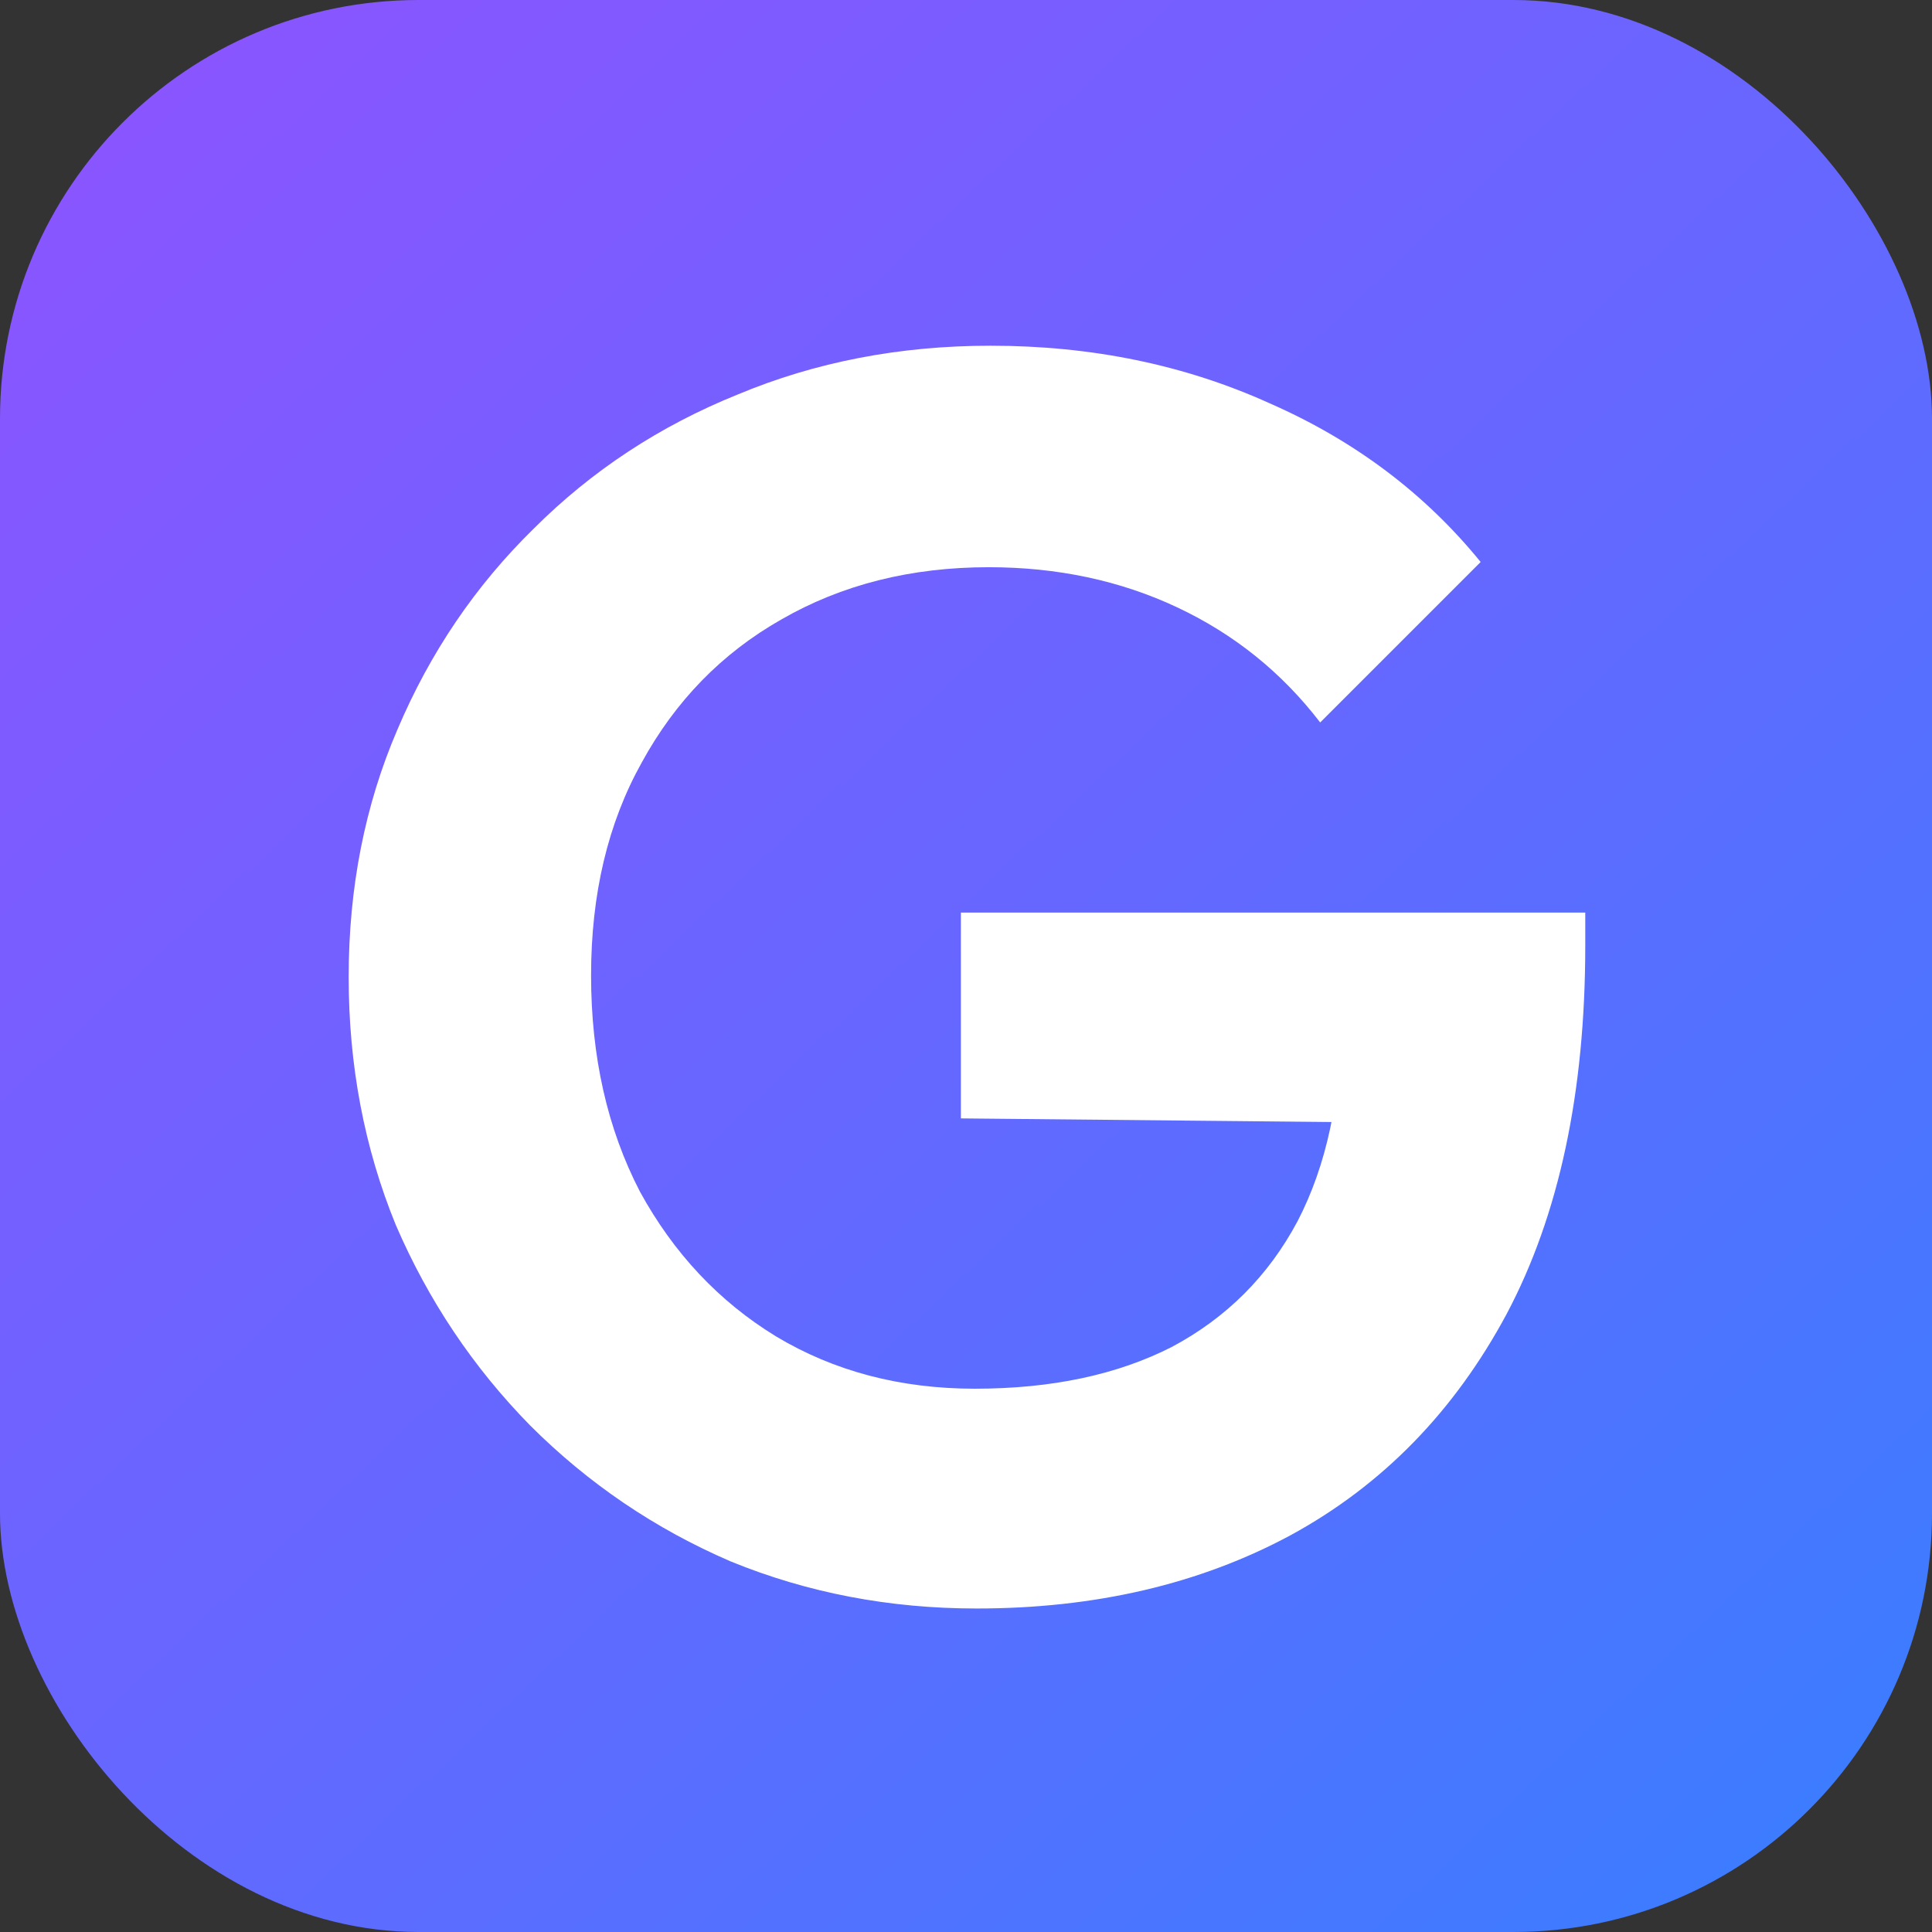
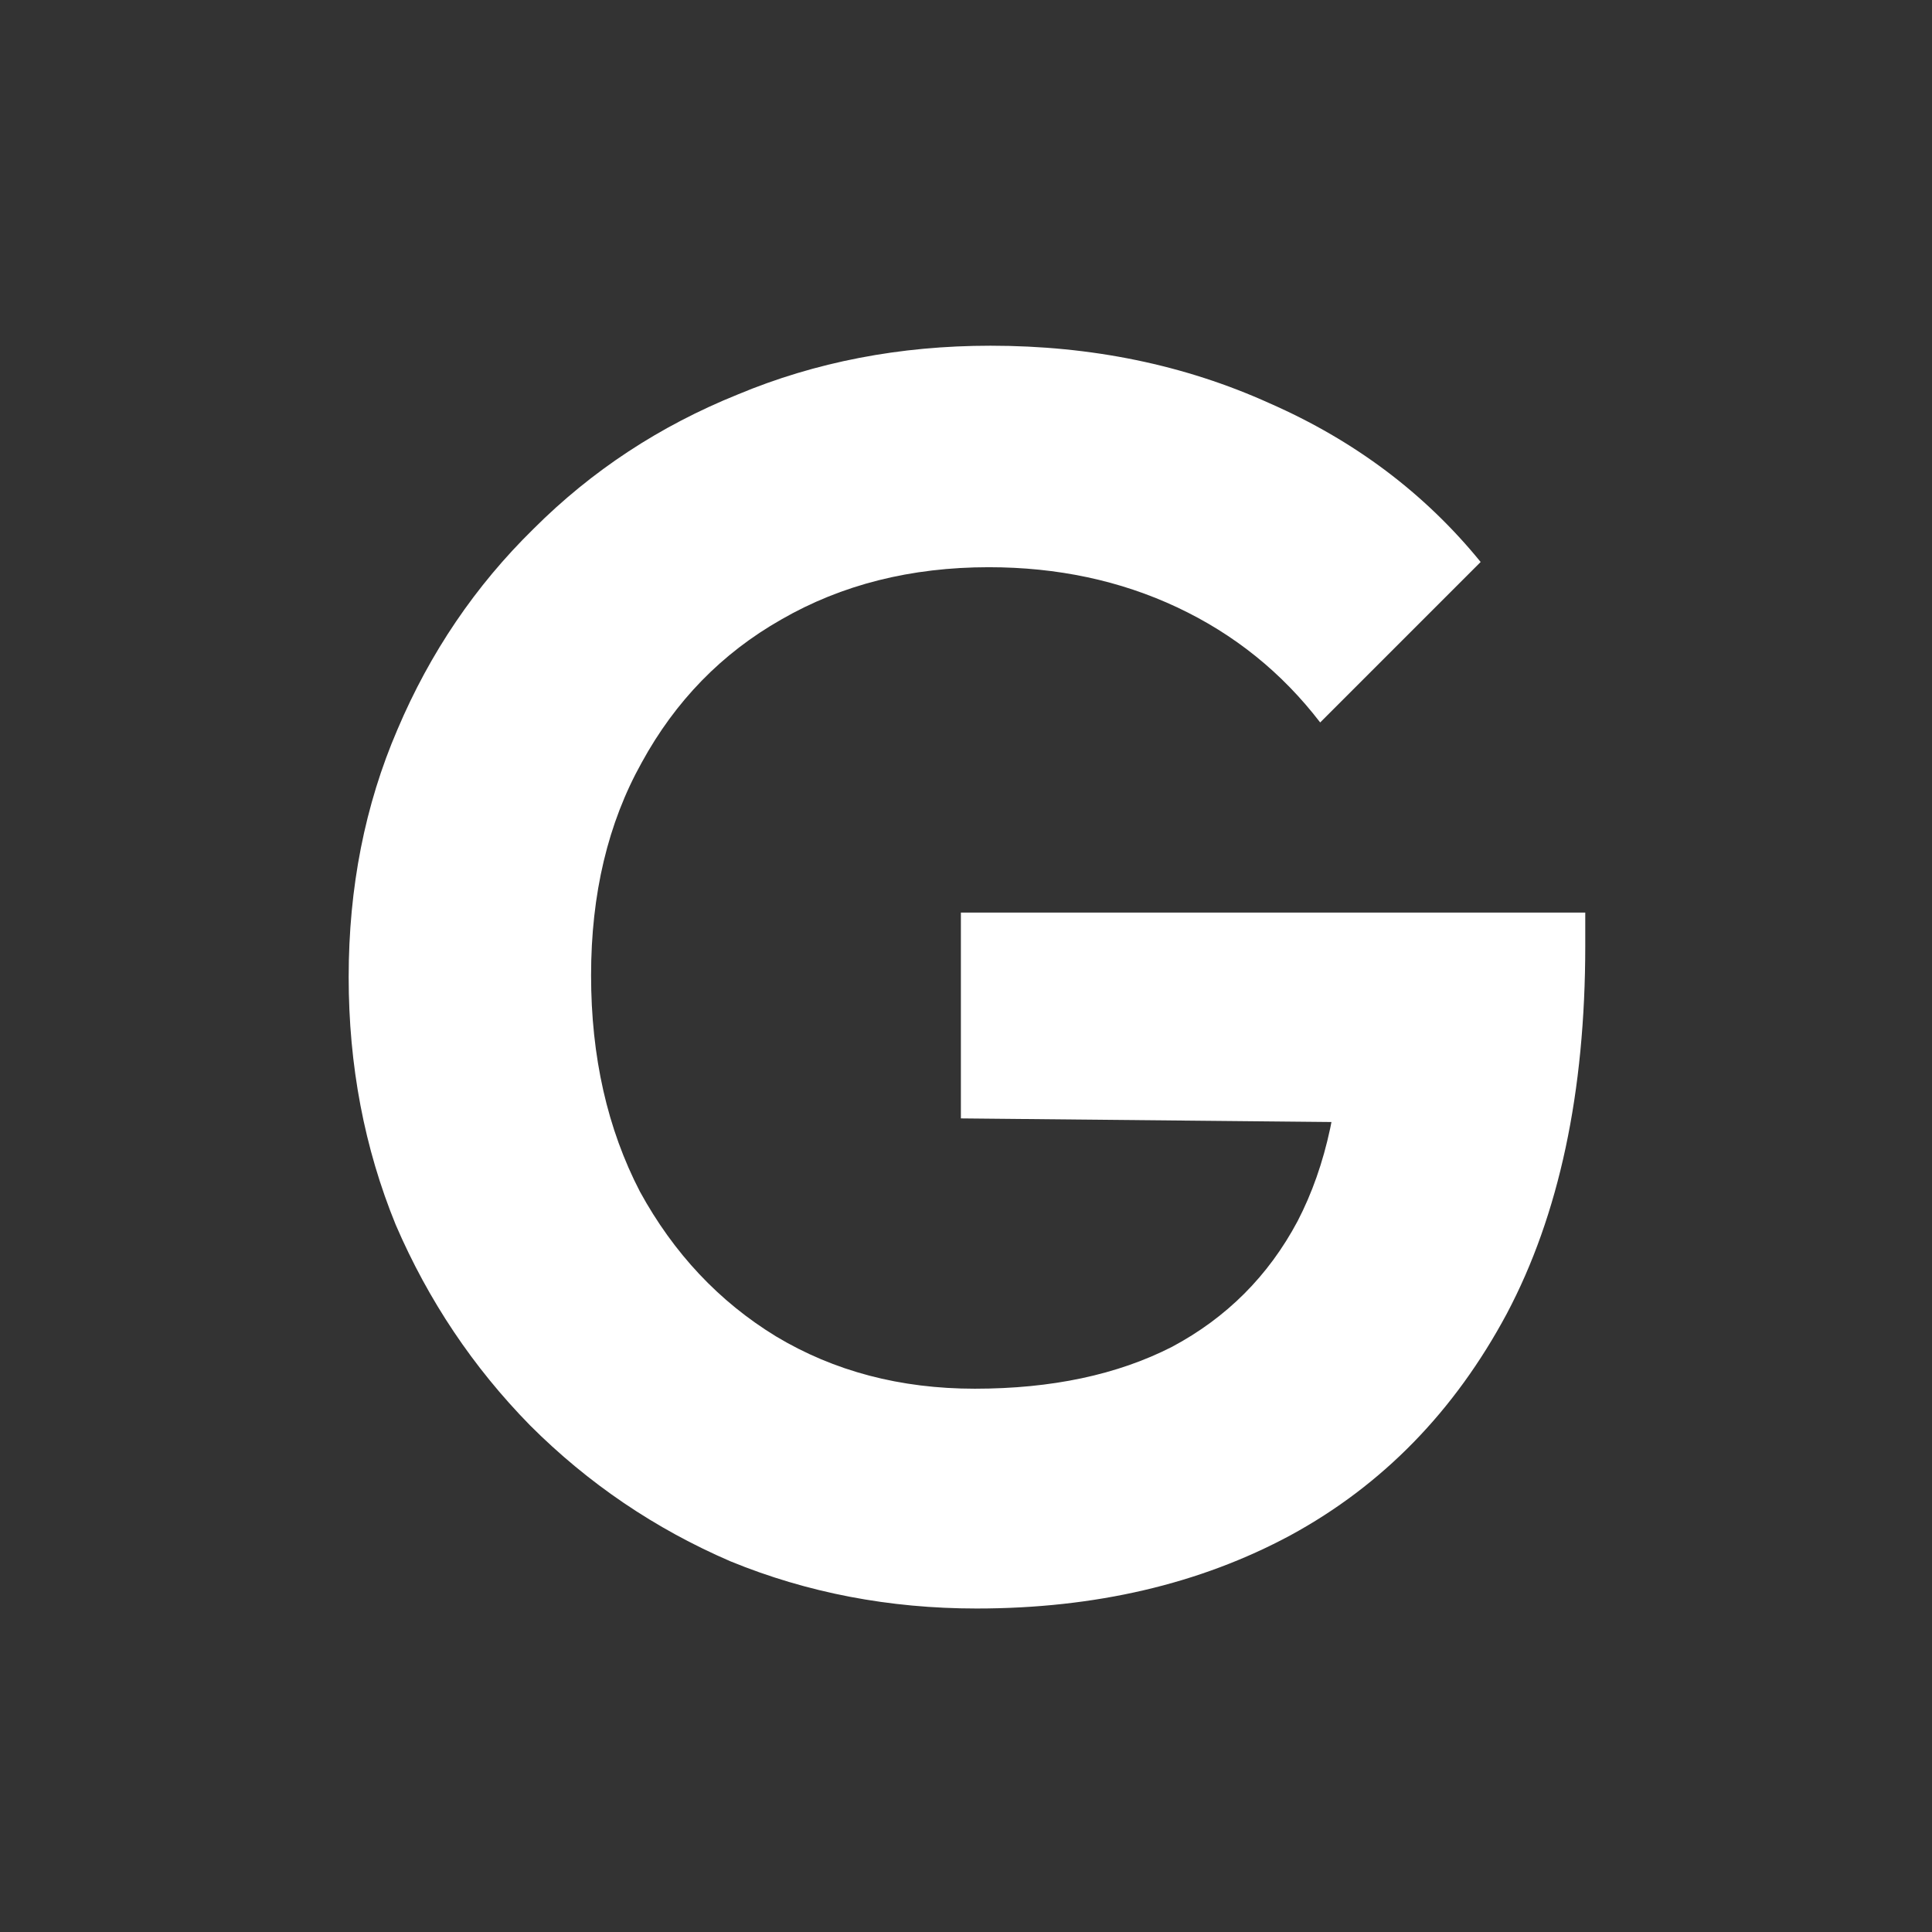
<svg xmlns="http://www.w3.org/2000/svg" width="34" height="34" viewBox="0 0 34 34" fill="none">
  <rect x="0" y="0" width="34" height="34" fill="#333333" stroke="none" />
-   <rect width="34" height="34" rx="7.367" fill="url(#paint0_linear_3347_242)" />
  <path d="M17.186 28.307C15.651 28.307 14.209 28.031 12.858 27.478C11.528 26.905 10.351 26.107 9.328 25.084C8.325 24.061 7.537 22.884 6.964 21.554C6.412 20.203 6.136 18.751 6.136 17.195C6.136 15.62 6.422 14.167 6.995 12.837C7.568 11.486 8.366 10.309 9.389 9.307C10.412 8.284 11.61 7.496 12.981 6.943C14.352 6.37 15.835 6.084 17.431 6.084C19.212 6.084 20.849 6.421 22.343 7.097C23.836 7.752 25.075 8.683 26.057 9.89L23.233 12.714C22.558 11.834 21.718 11.159 20.716 10.688C19.713 10.217 18.608 9.982 17.401 9.982C16.03 9.982 14.812 10.289 13.748 10.903C12.704 11.496 11.886 12.335 11.293 13.42C10.699 14.484 10.402 15.732 10.402 17.165C10.402 18.597 10.689 19.866 11.262 20.971C11.855 22.055 12.653 22.905 13.656 23.518C14.679 24.132 15.845 24.439 17.155 24.439C18.506 24.439 19.662 24.194 20.624 23.703C21.585 23.191 22.322 22.454 22.834 21.493C23.345 20.51 23.601 19.313 23.601 17.901L26.333 19.774L16.91 19.682V16.06H27.898V16.643C27.898 19.221 27.438 21.38 26.517 23.119C25.596 24.838 24.328 26.138 22.711 27.018C21.115 27.877 19.273 28.307 17.186 28.307Z" fill="white" />
  <defs>
    <linearGradient id="paint0_linear_3347_242" x1="0.821" y1="6.40664e-07" x2="32.758" y2="34" gradientUnits="userSpaceOnUse">
      <stop stop-color="#8D53FF" />
      <stop offset="0.505" stop-color="#6667FF" />
      <stop offset="1" stop-color="#397EFF" />
    </linearGradient>
  </defs>
</svg>